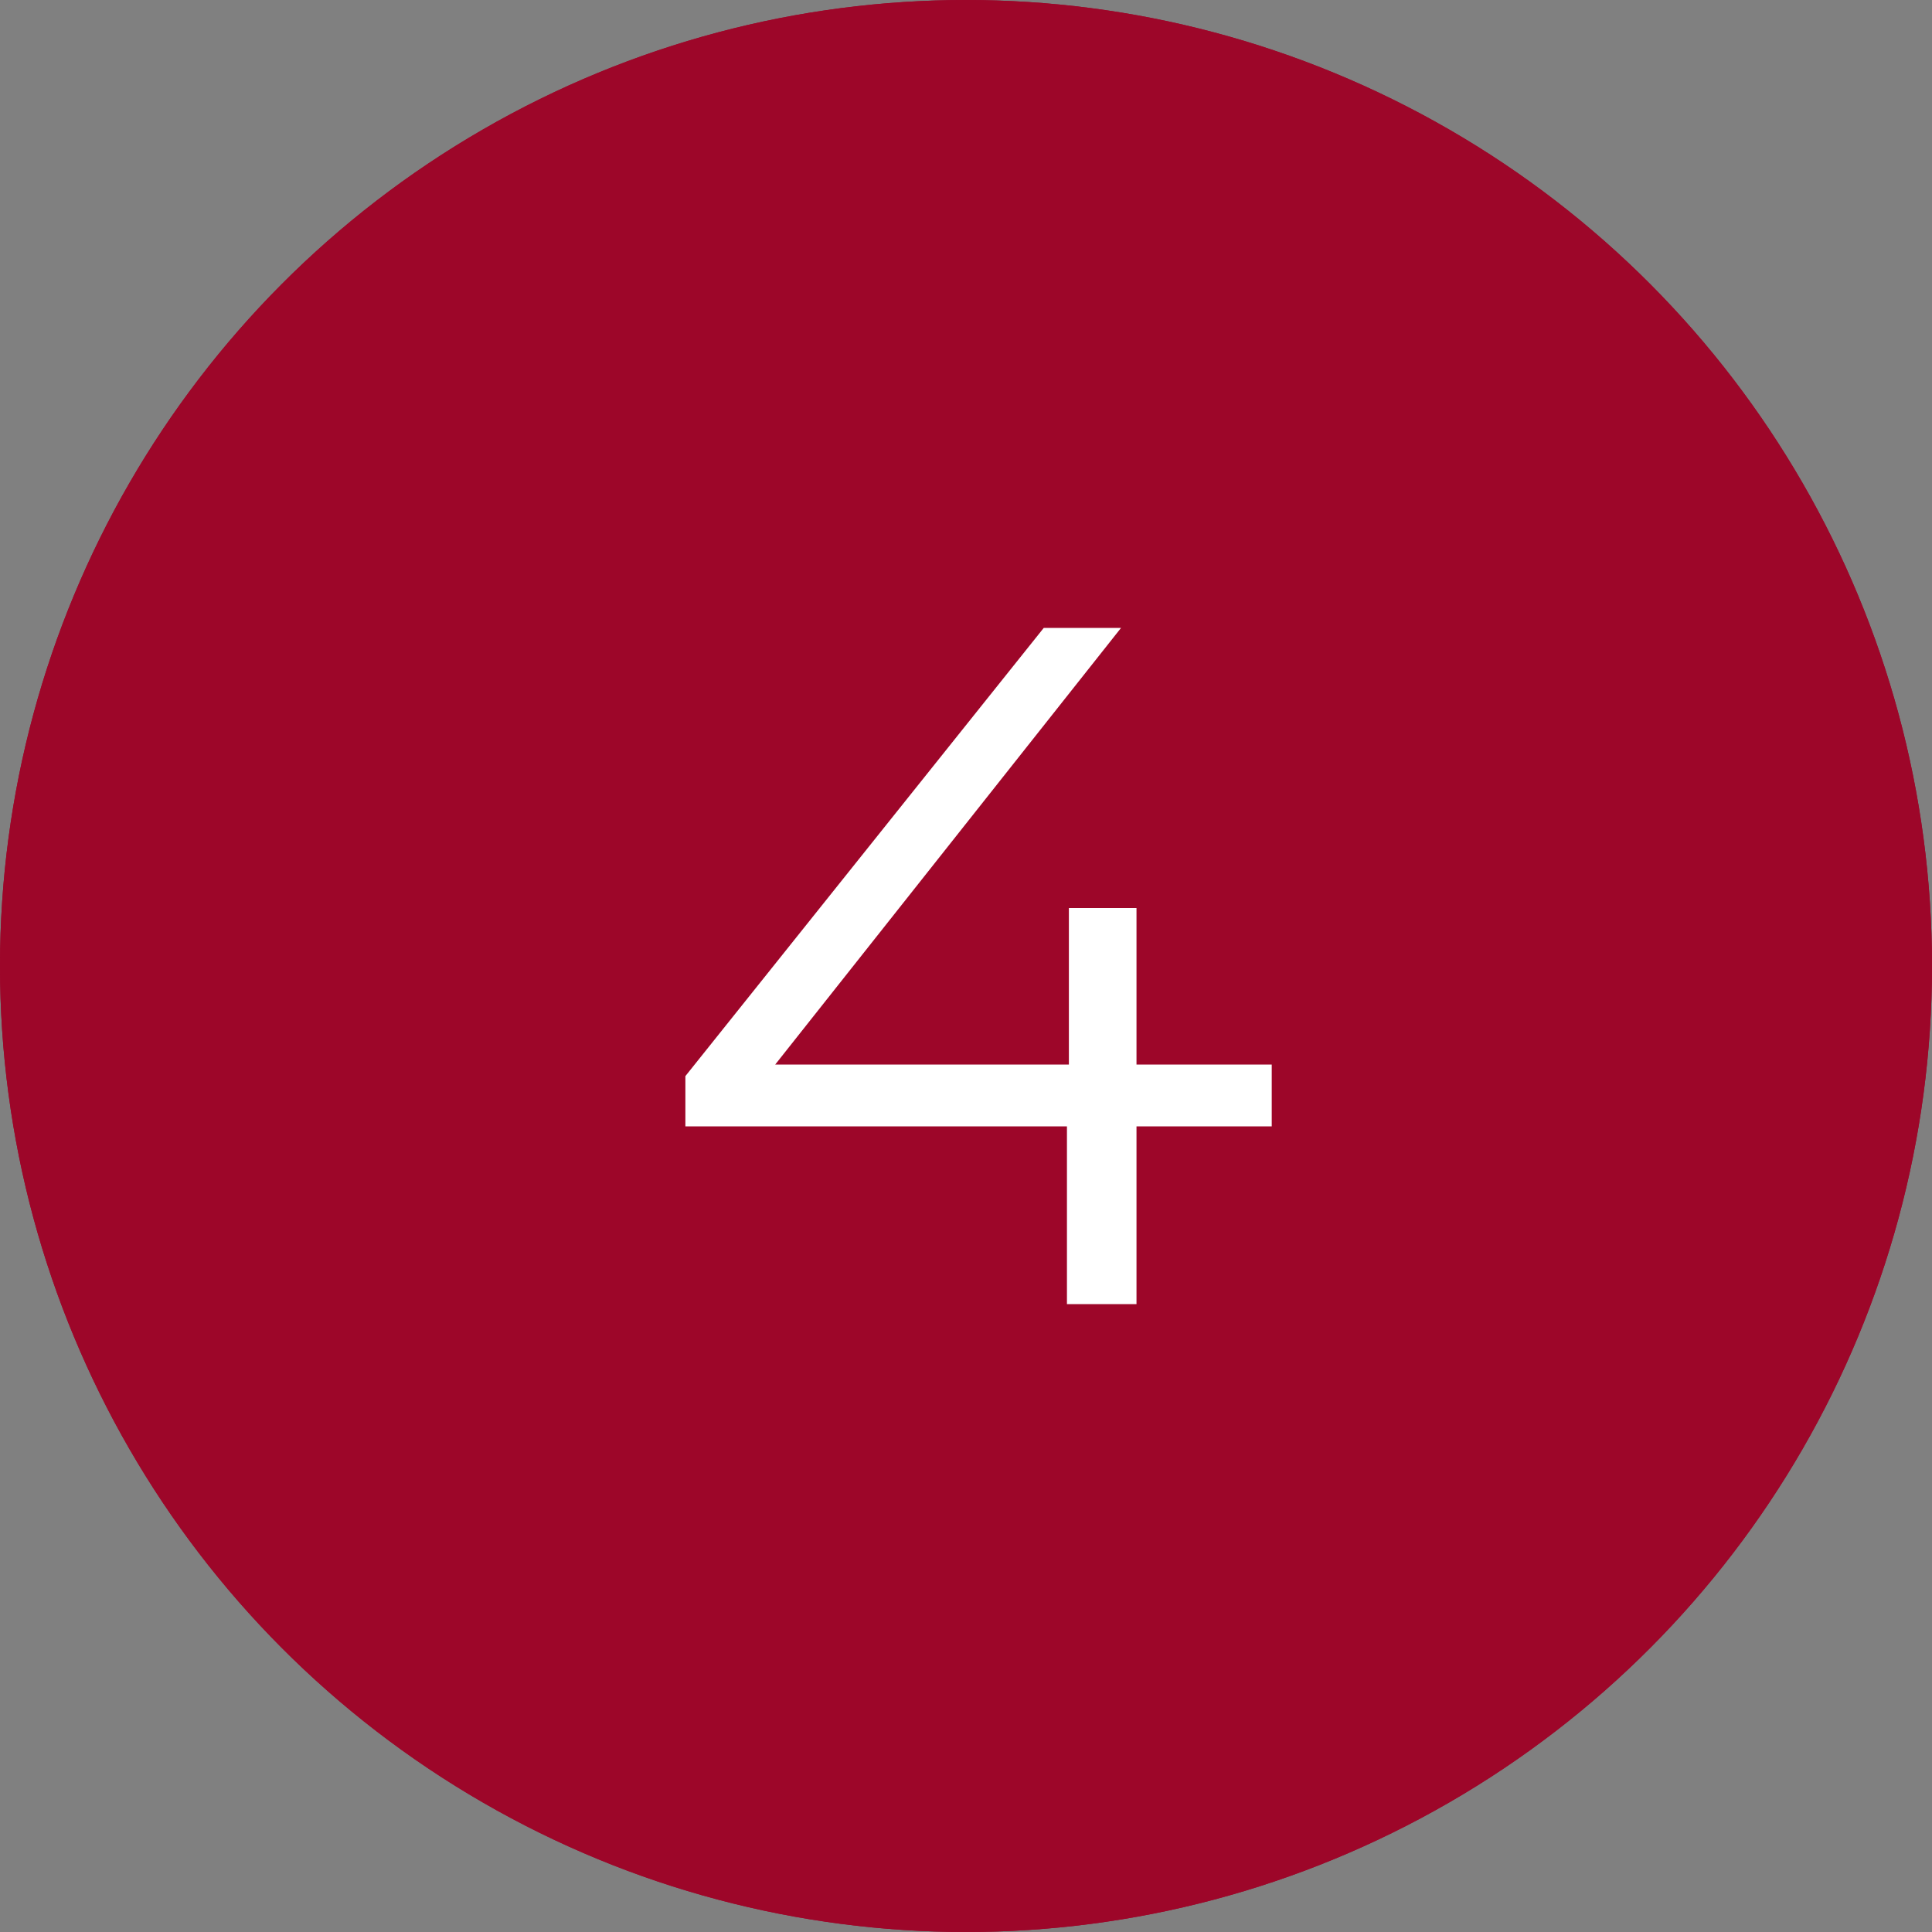
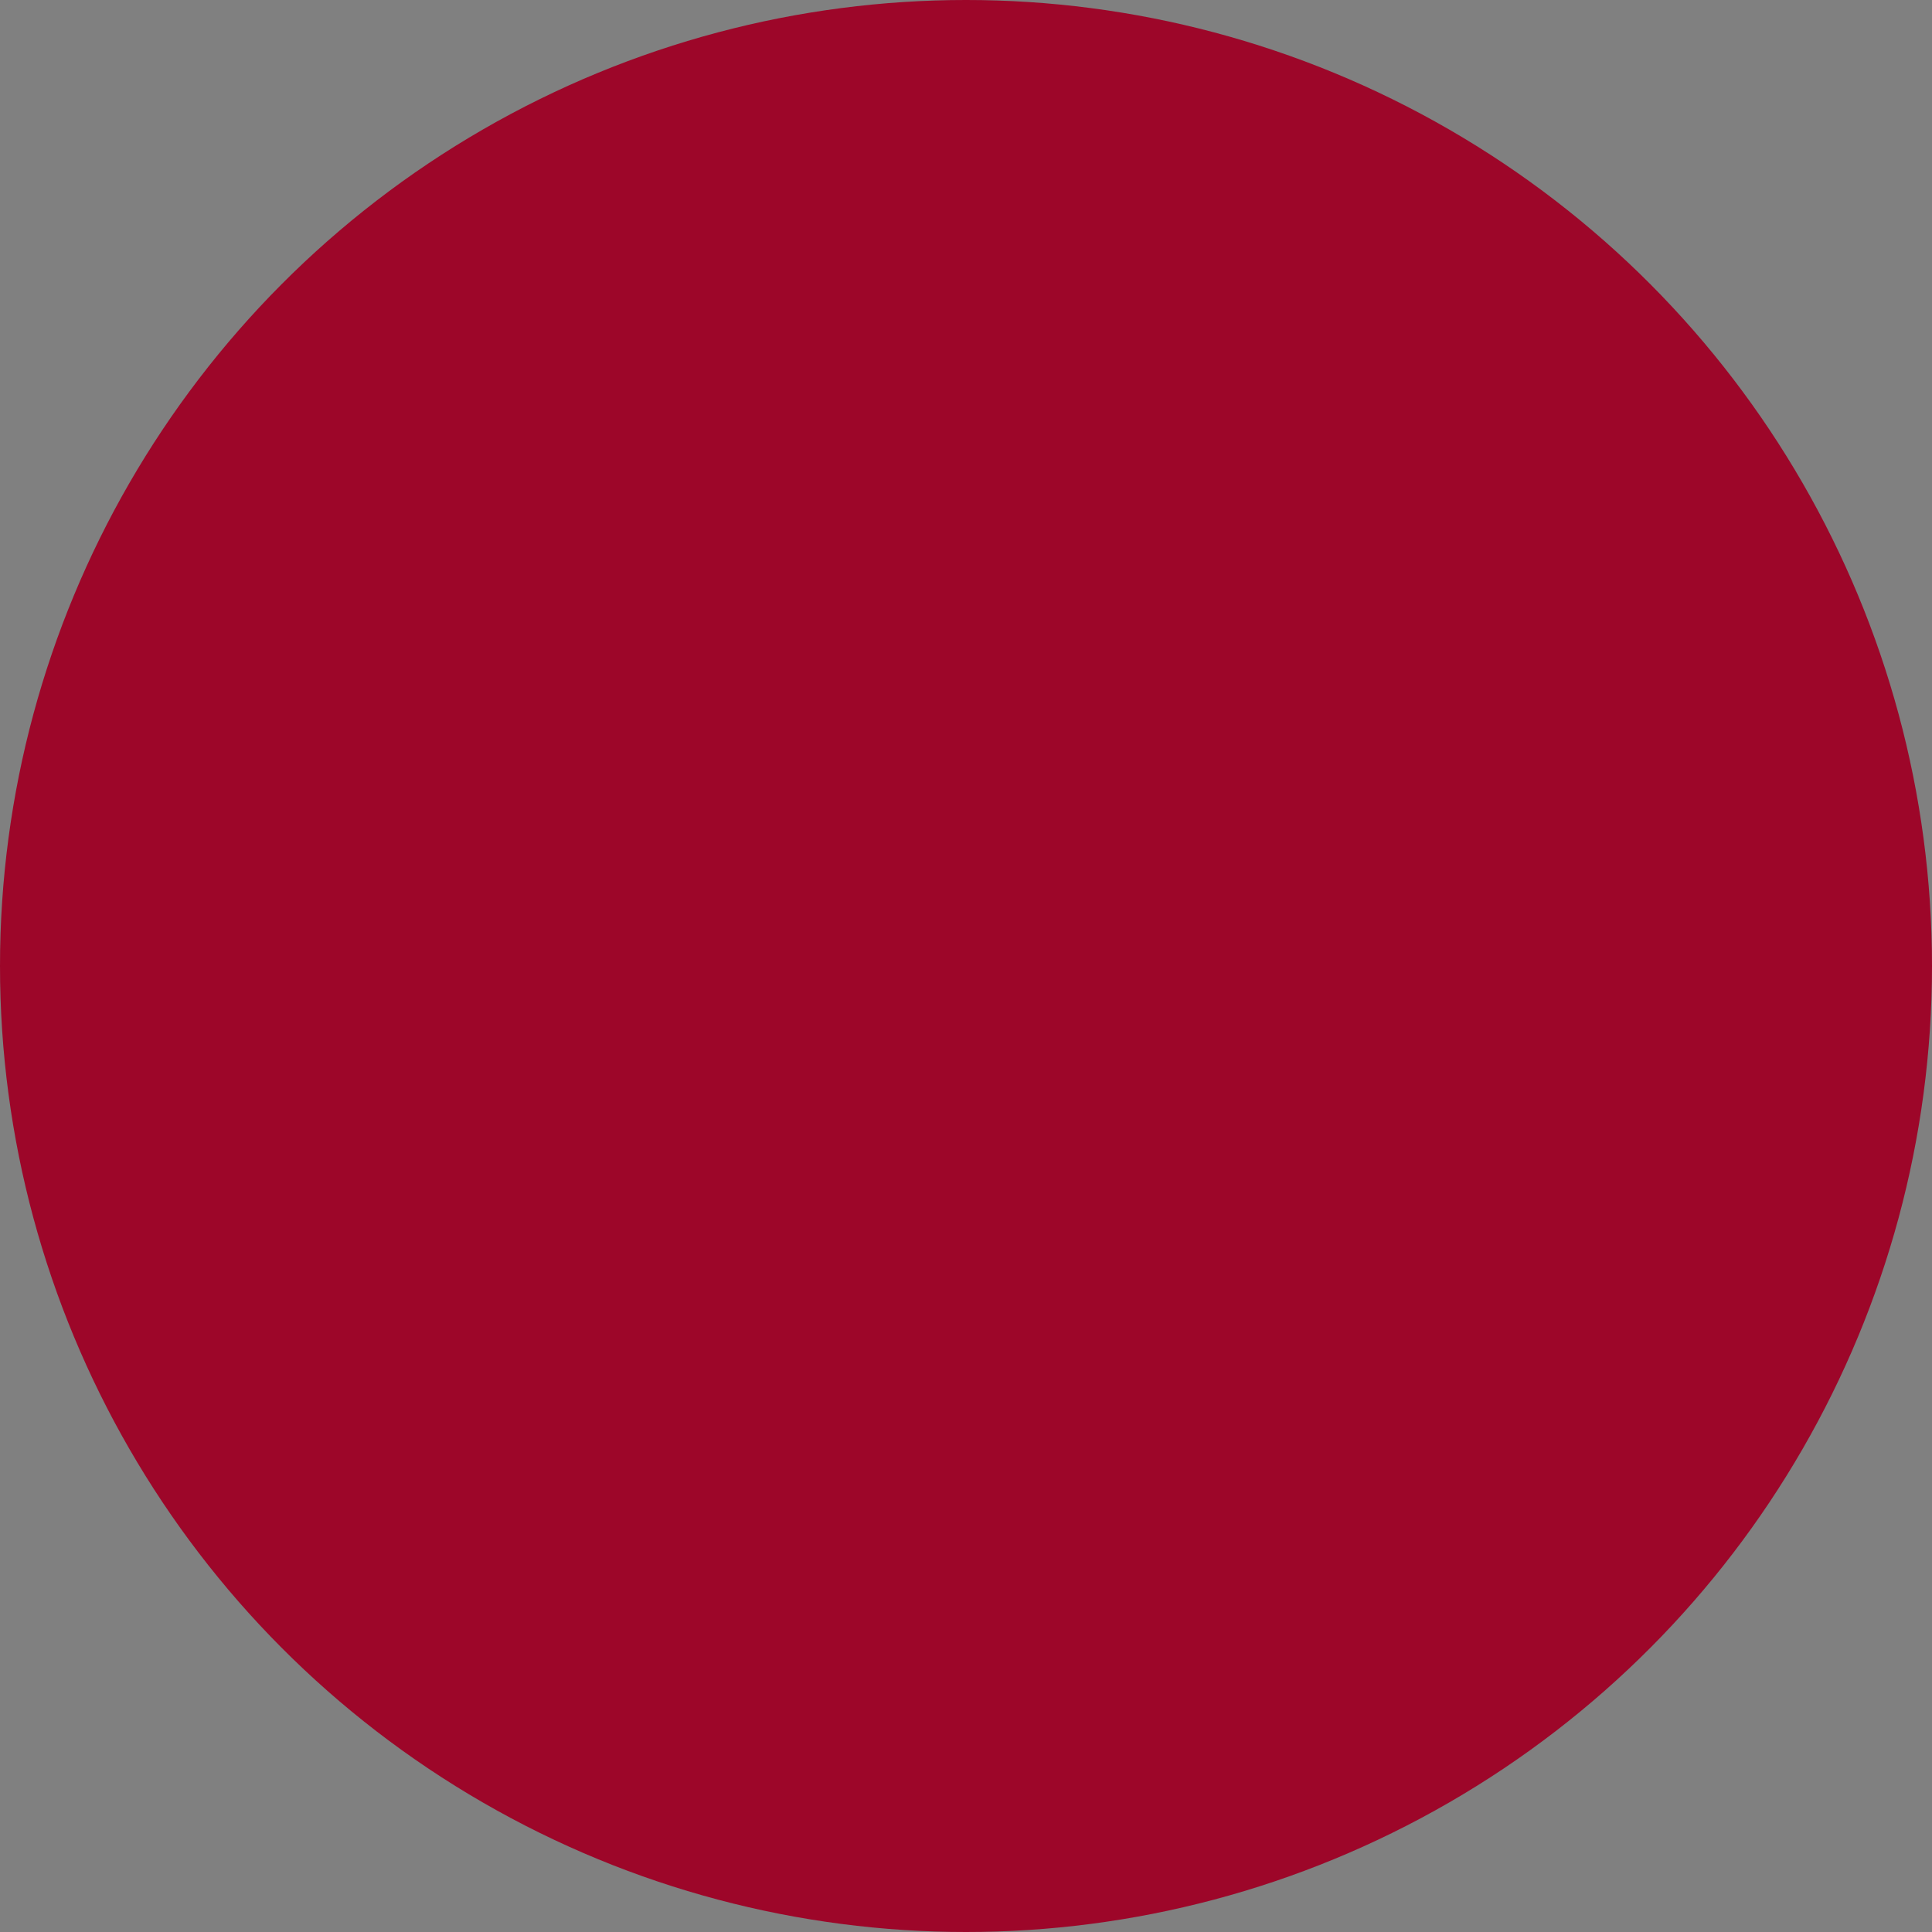
<svg xmlns="http://www.w3.org/2000/svg" width="40" height="40" viewBox="0 0 40 40">
  <rect x="0" y="0" width="40" height="40" fill="#808080" stroke="none" />
  <g id="グループ_4" data-name="グループ 4" transform="translate(-537 -1110)">
    <g id="楕円形_1" data-name="楕円形 1" transform="translate(537 1110)" fill="#9d0629" stroke="#9d0629" stroke-width="1">
      <circle cx="20" cy="20" r="20" stroke="none" />
-       <circle cx="20" cy="20" r="19.5" fill="none" />
    </g>
-     <path id="パス_1001" data-name="パス 1001" d="M6.33-4.96H3.53V-8.2H2.13v3.24H-3.95L3.21-14H1.61L-5.81-4.72v1.04h7.9V0H3.53V-3.68h2.8Z" transform="translate(557 1137)" fill="#fff" />
  </g>
</svg>